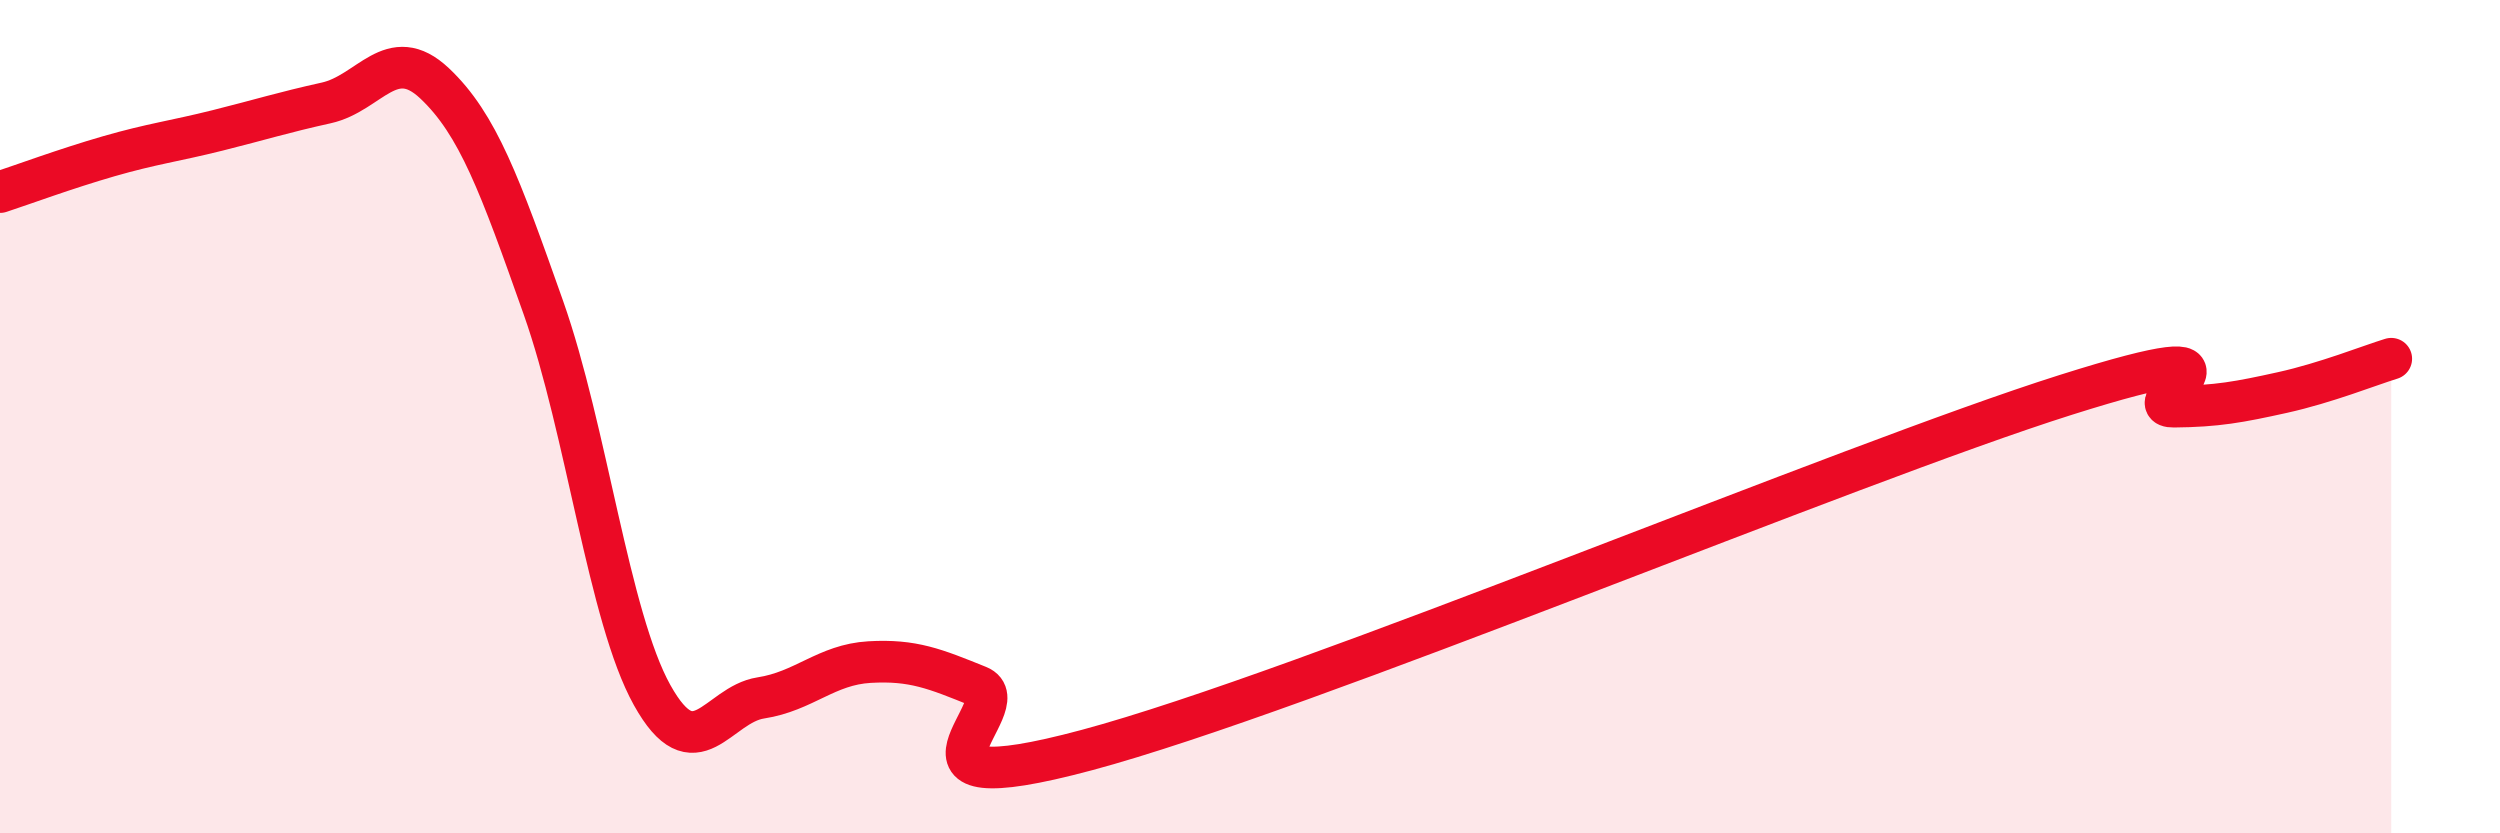
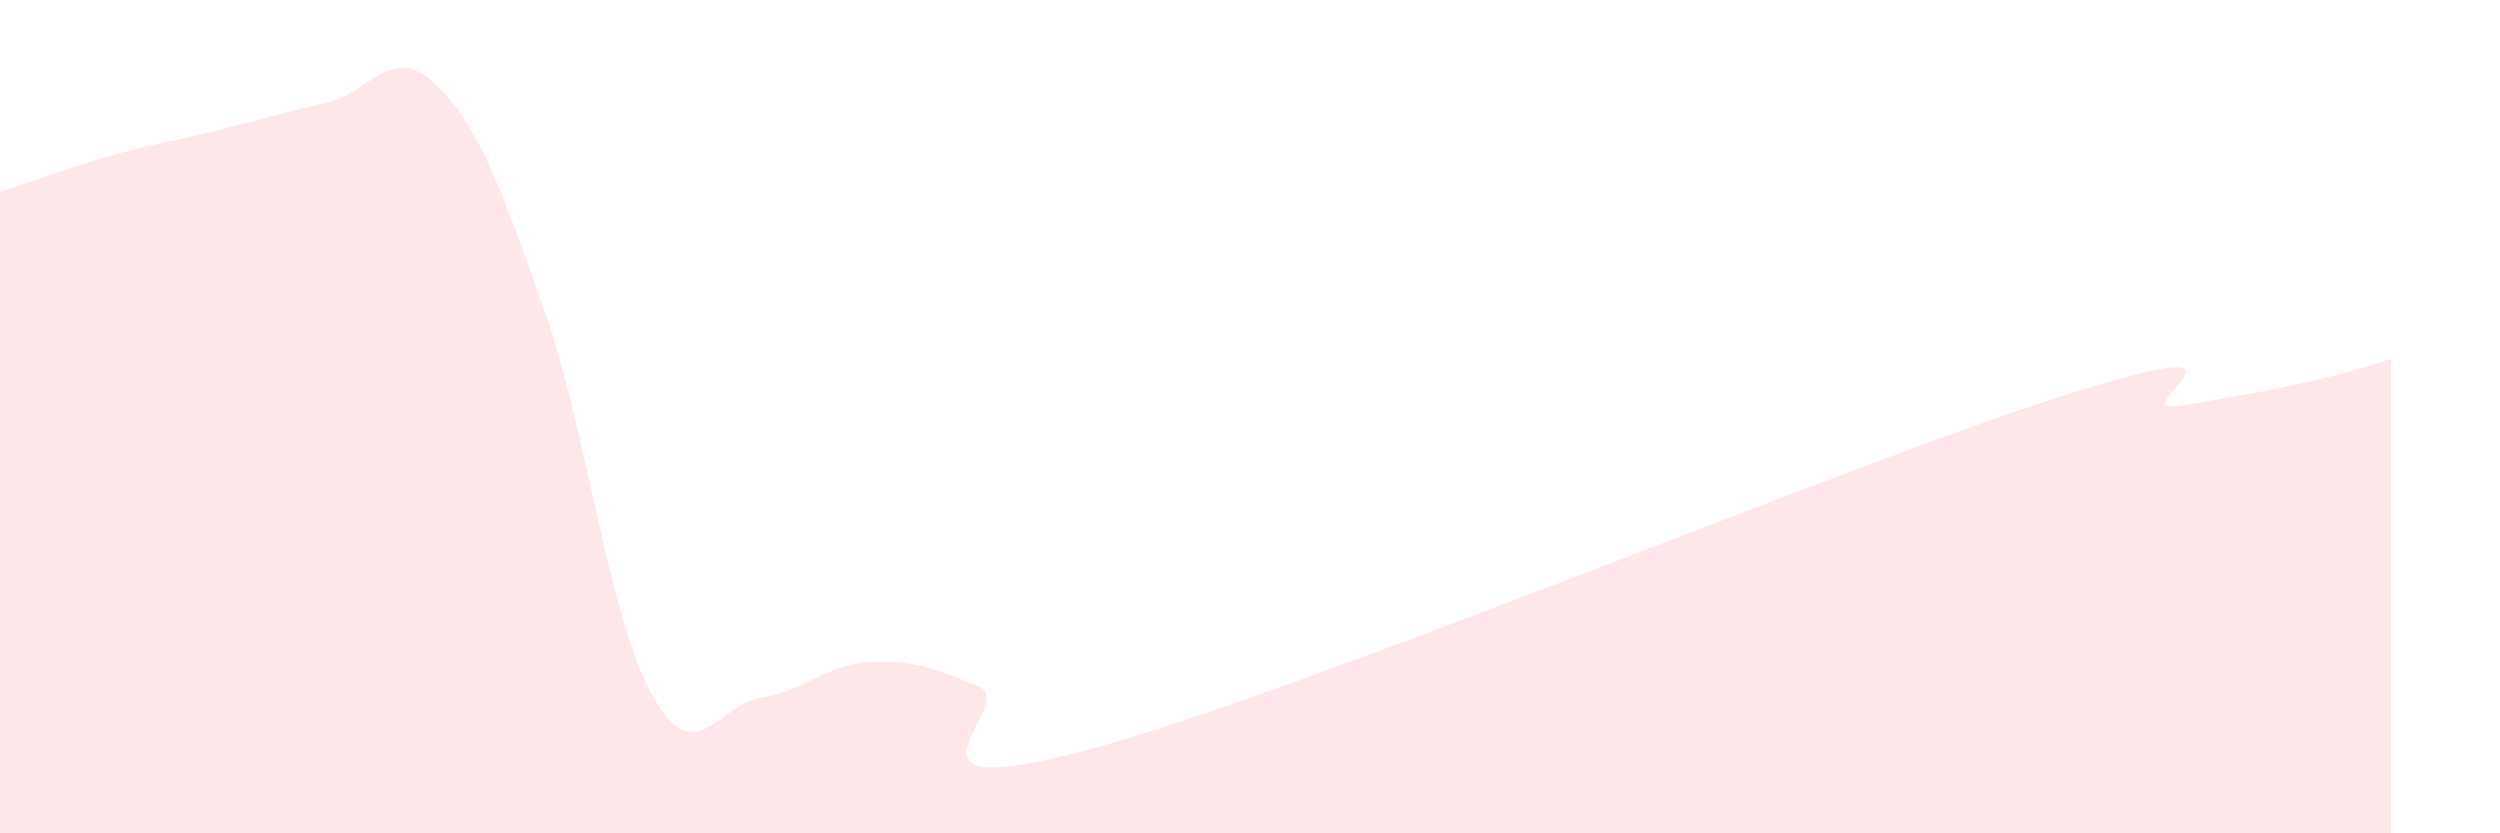
<svg xmlns="http://www.w3.org/2000/svg" width="60" height="20" viewBox="0 0 60 20">
-   <path d="M 0,4.61 C 0.52,4.44 1.57,4.05 2.61,3.75 C 3.65,3.45 4.18,3.39 5.22,3.13 C 6.26,2.87 6.79,2.7 7.83,2.47 C 8.87,2.24 9.39,1.02 10.43,2 C 11.47,2.98 12,4.44 13.04,7.38 C 14.08,10.32 14.61,14.81 15.65,16.68 C 16.69,18.55 17.22,16.91 18.26,16.75 C 19.3,16.59 19.83,15.95 20.87,15.89 C 21.91,15.83 22.44,16.05 23.48,16.47 C 24.52,16.89 20.87,19.4 26.09,18 C 31.31,16.6 44.35,11.13 49.57,9.48 C 54.79,7.83 51.13,9.77 52.17,9.76 C 53.21,9.75 53.74,9.65 54.78,9.42 C 55.82,9.19 56.87,8.77 57.39,8.61L57.39 20L0 20Z" fill="#EB0A25" opacity="0.1" stroke-linecap="round" stroke-linejoin="round" />
-   <path d="M 0,4.61 C 0.52,4.44 1.57,4.05 2.61,3.75 C 3.65,3.45 4.18,3.39 5.22,3.13 C 6.26,2.87 6.79,2.7 7.83,2.47 C 8.87,2.24 9.39,1.02 10.43,2 C 11.47,2.98 12,4.44 13.04,7.38 C 14.08,10.32 14.61,14.81 15.65,16.68 C 16.69,18.55 17.22,16.91 18.26,16.75 C 19.3,16.59 19.83,15.95 20.87,15.89 C 21.91,15.83 22.44,16.05 23.48,16.47 C 24.52,16.89 20.87,19.4 26.09,18 C 31.31,16.6 44.35,11.13 49.57,9.48 C 54.79,7.83 51.13,9.77 52.17,9.76 C 53.21,9.75 53.74,9.65 54.78,9.42 C 55.82,9.19 56.87,8.77 57.39,8.61" stroke="#EB0A25" stroke-width="1" fill="none" stroke-linecap="round" stroke-linejoin="round" />
+   <path d="M 0,4.61 C 0.52,4.44 1.57,4.05 2.61,3.75 C 3.65,3.45 4.18,3.39 5.22,3.13 C 6.26,2.87 6.79,2.7 7.83,2.47 C 8.87,2.24 9.39,1.02 10.43,2 C 11.47,2.98 12,4.44 13.04,7.38 C 14.08,10.32 14.61,14.81 15.65,16.68 C 16.69,18.55 17.22,16.91 18.26,16.75 C 19.3,16.59 19.83,15.95 20.87,15.89 C 21.91,15.83 22.44,16.05 23.48,16.47 C 24.52,16.89 20.87,19.4 26.09,18 C 31.31,16.6 44.35,11.13 49.57,9.48 C 54.79,7.83 51.13,9.77 52.17,9.76 C 55.82,9.19 56.87,8.77 57.39,8.61L57.39 20L0 20Z" fill="#EB0A25" opacity="0.1" stroke-linecap="round" stroke-linejoin="round" />
</svg>